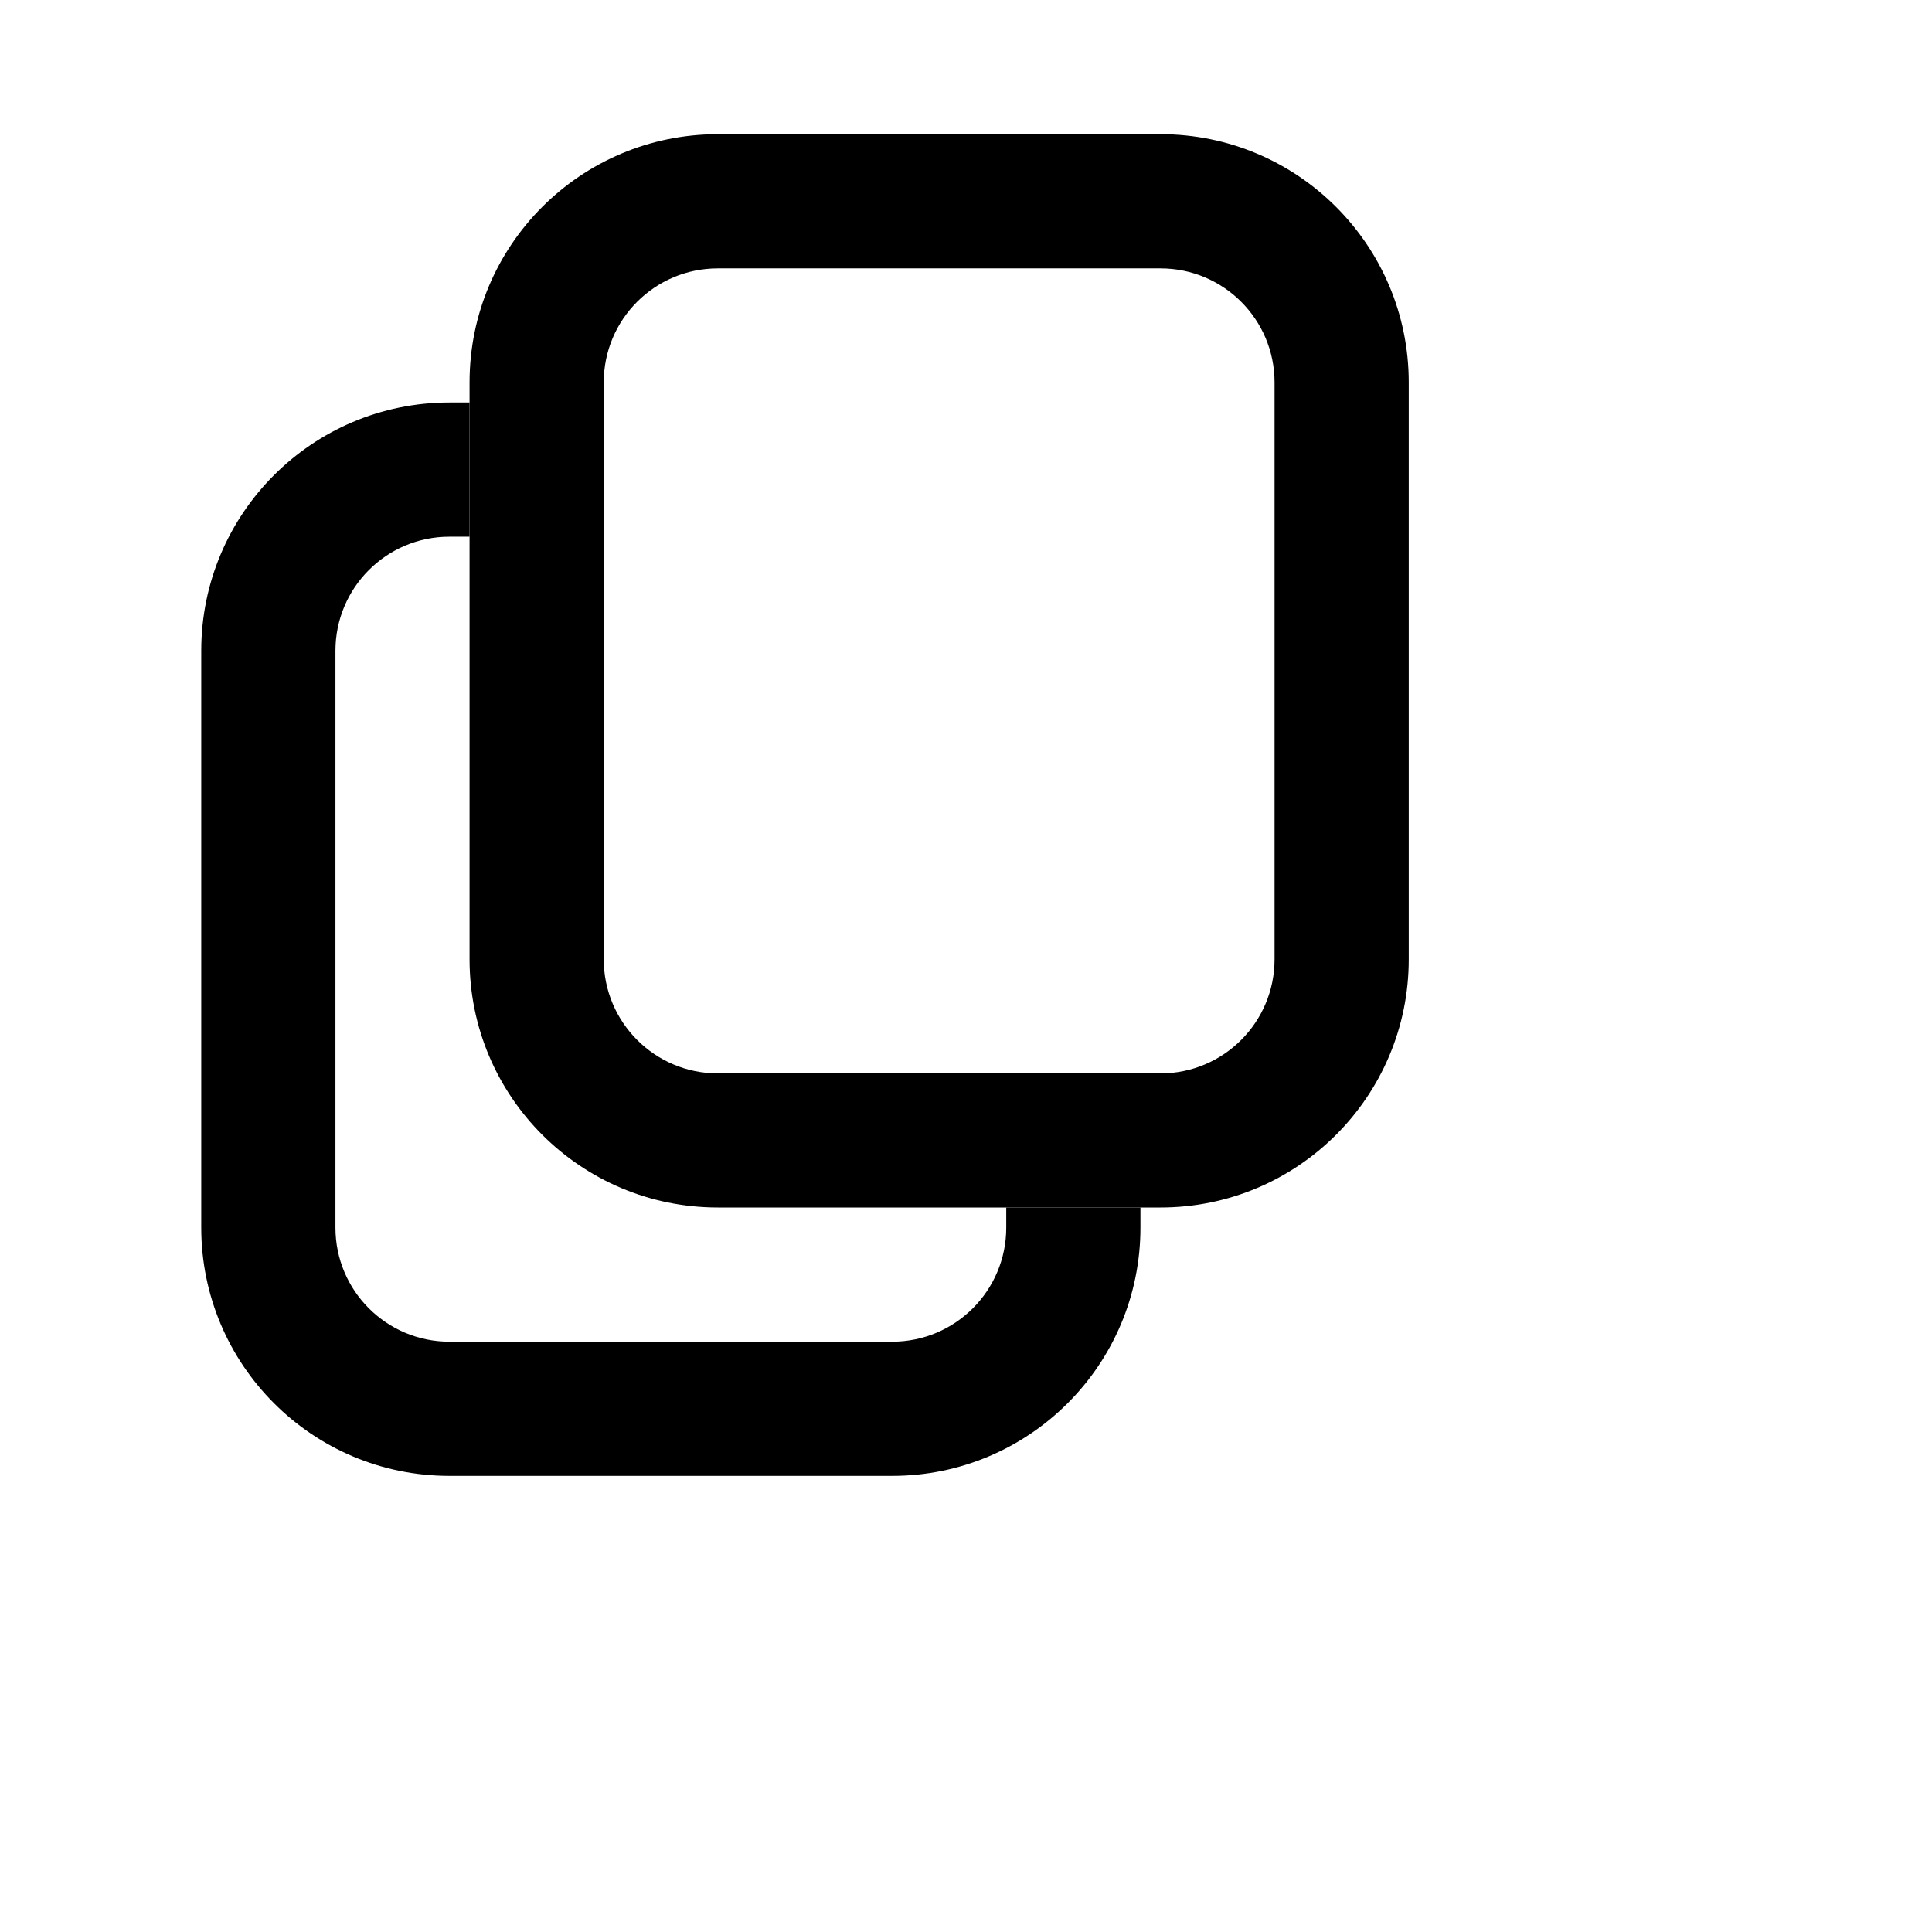
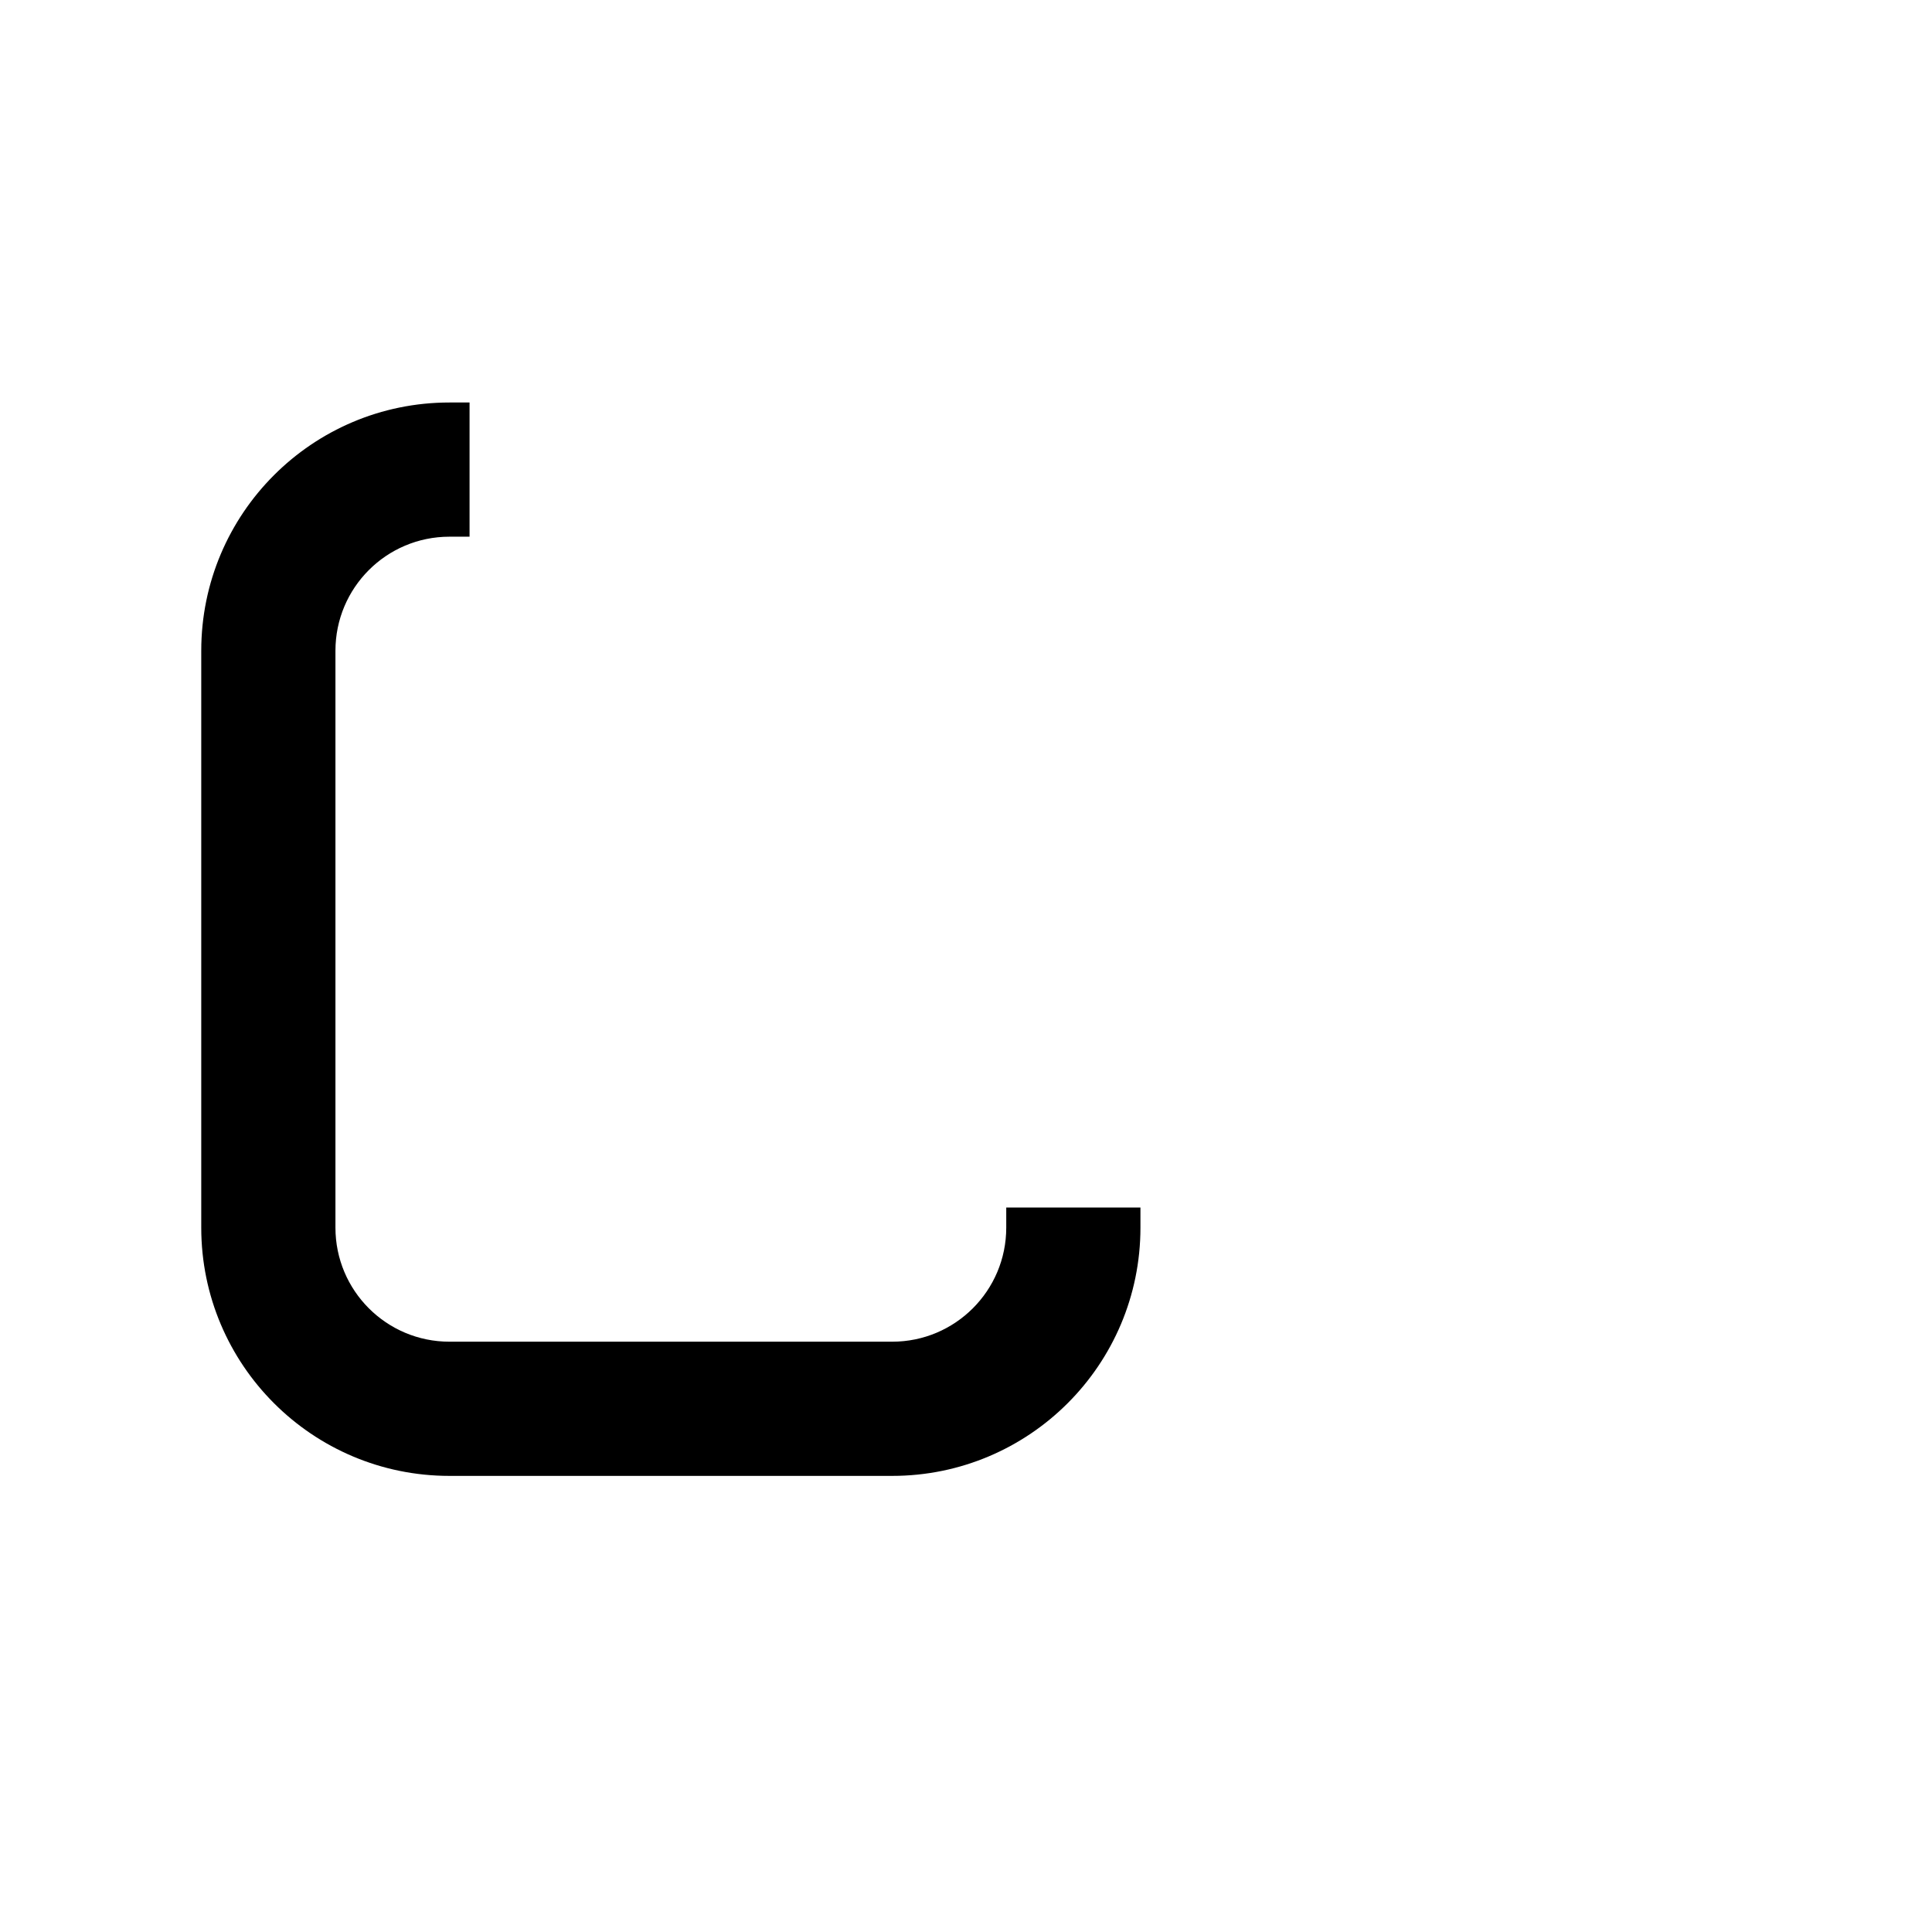
<svg xmlns="http://www.w3.org/2000/svg" width="24" height="24" viewBox="0 0 24 24" fill="none">
-   <path fill-rule="evenodd" clip-rule="evenodd" d="M8.917 3.334C8.134 3.334 7.5 3.968 7.5 4.75V11.917C7.5 12.699 8.134 13.334 8.917 13.334H14.417C15.199 13.334 15.833 12.699 15.833 11.917V4.75C15.833 3.968 15.199 3.334 14.417 3.334H8.917ZM5.833 4.75C5.833 3.047 7.214 1.667 8.917 1.667H14.417C16.119 1.667 17.5 3.047 17.5 4.75V11.917C17.5 13.62 16.119 15 14.417 15H8.917C7.214 15 5.833 13.62 5.833 11.917V4.75Z" fill="currentColor" />
  <path d="M12.5 15.25C12.5 16.033 11.866 16.667 11.083 16.667H5.583C4.801 16.667 4.167 16.033 4.167 15.25V8.084C4.167 7.301 4.801 6.667 5.583 6.667H5.833V5H5.583C3.88 5 2.5 6.381 2.5 8.084V15.25C2.5 16.953 3.88 18.334 5.583 18.334H11.083C12.786 18.334 14.167 16.953 14.167 15.25V15H12.5V15.25Z" fill="currentColor" />
</svg>